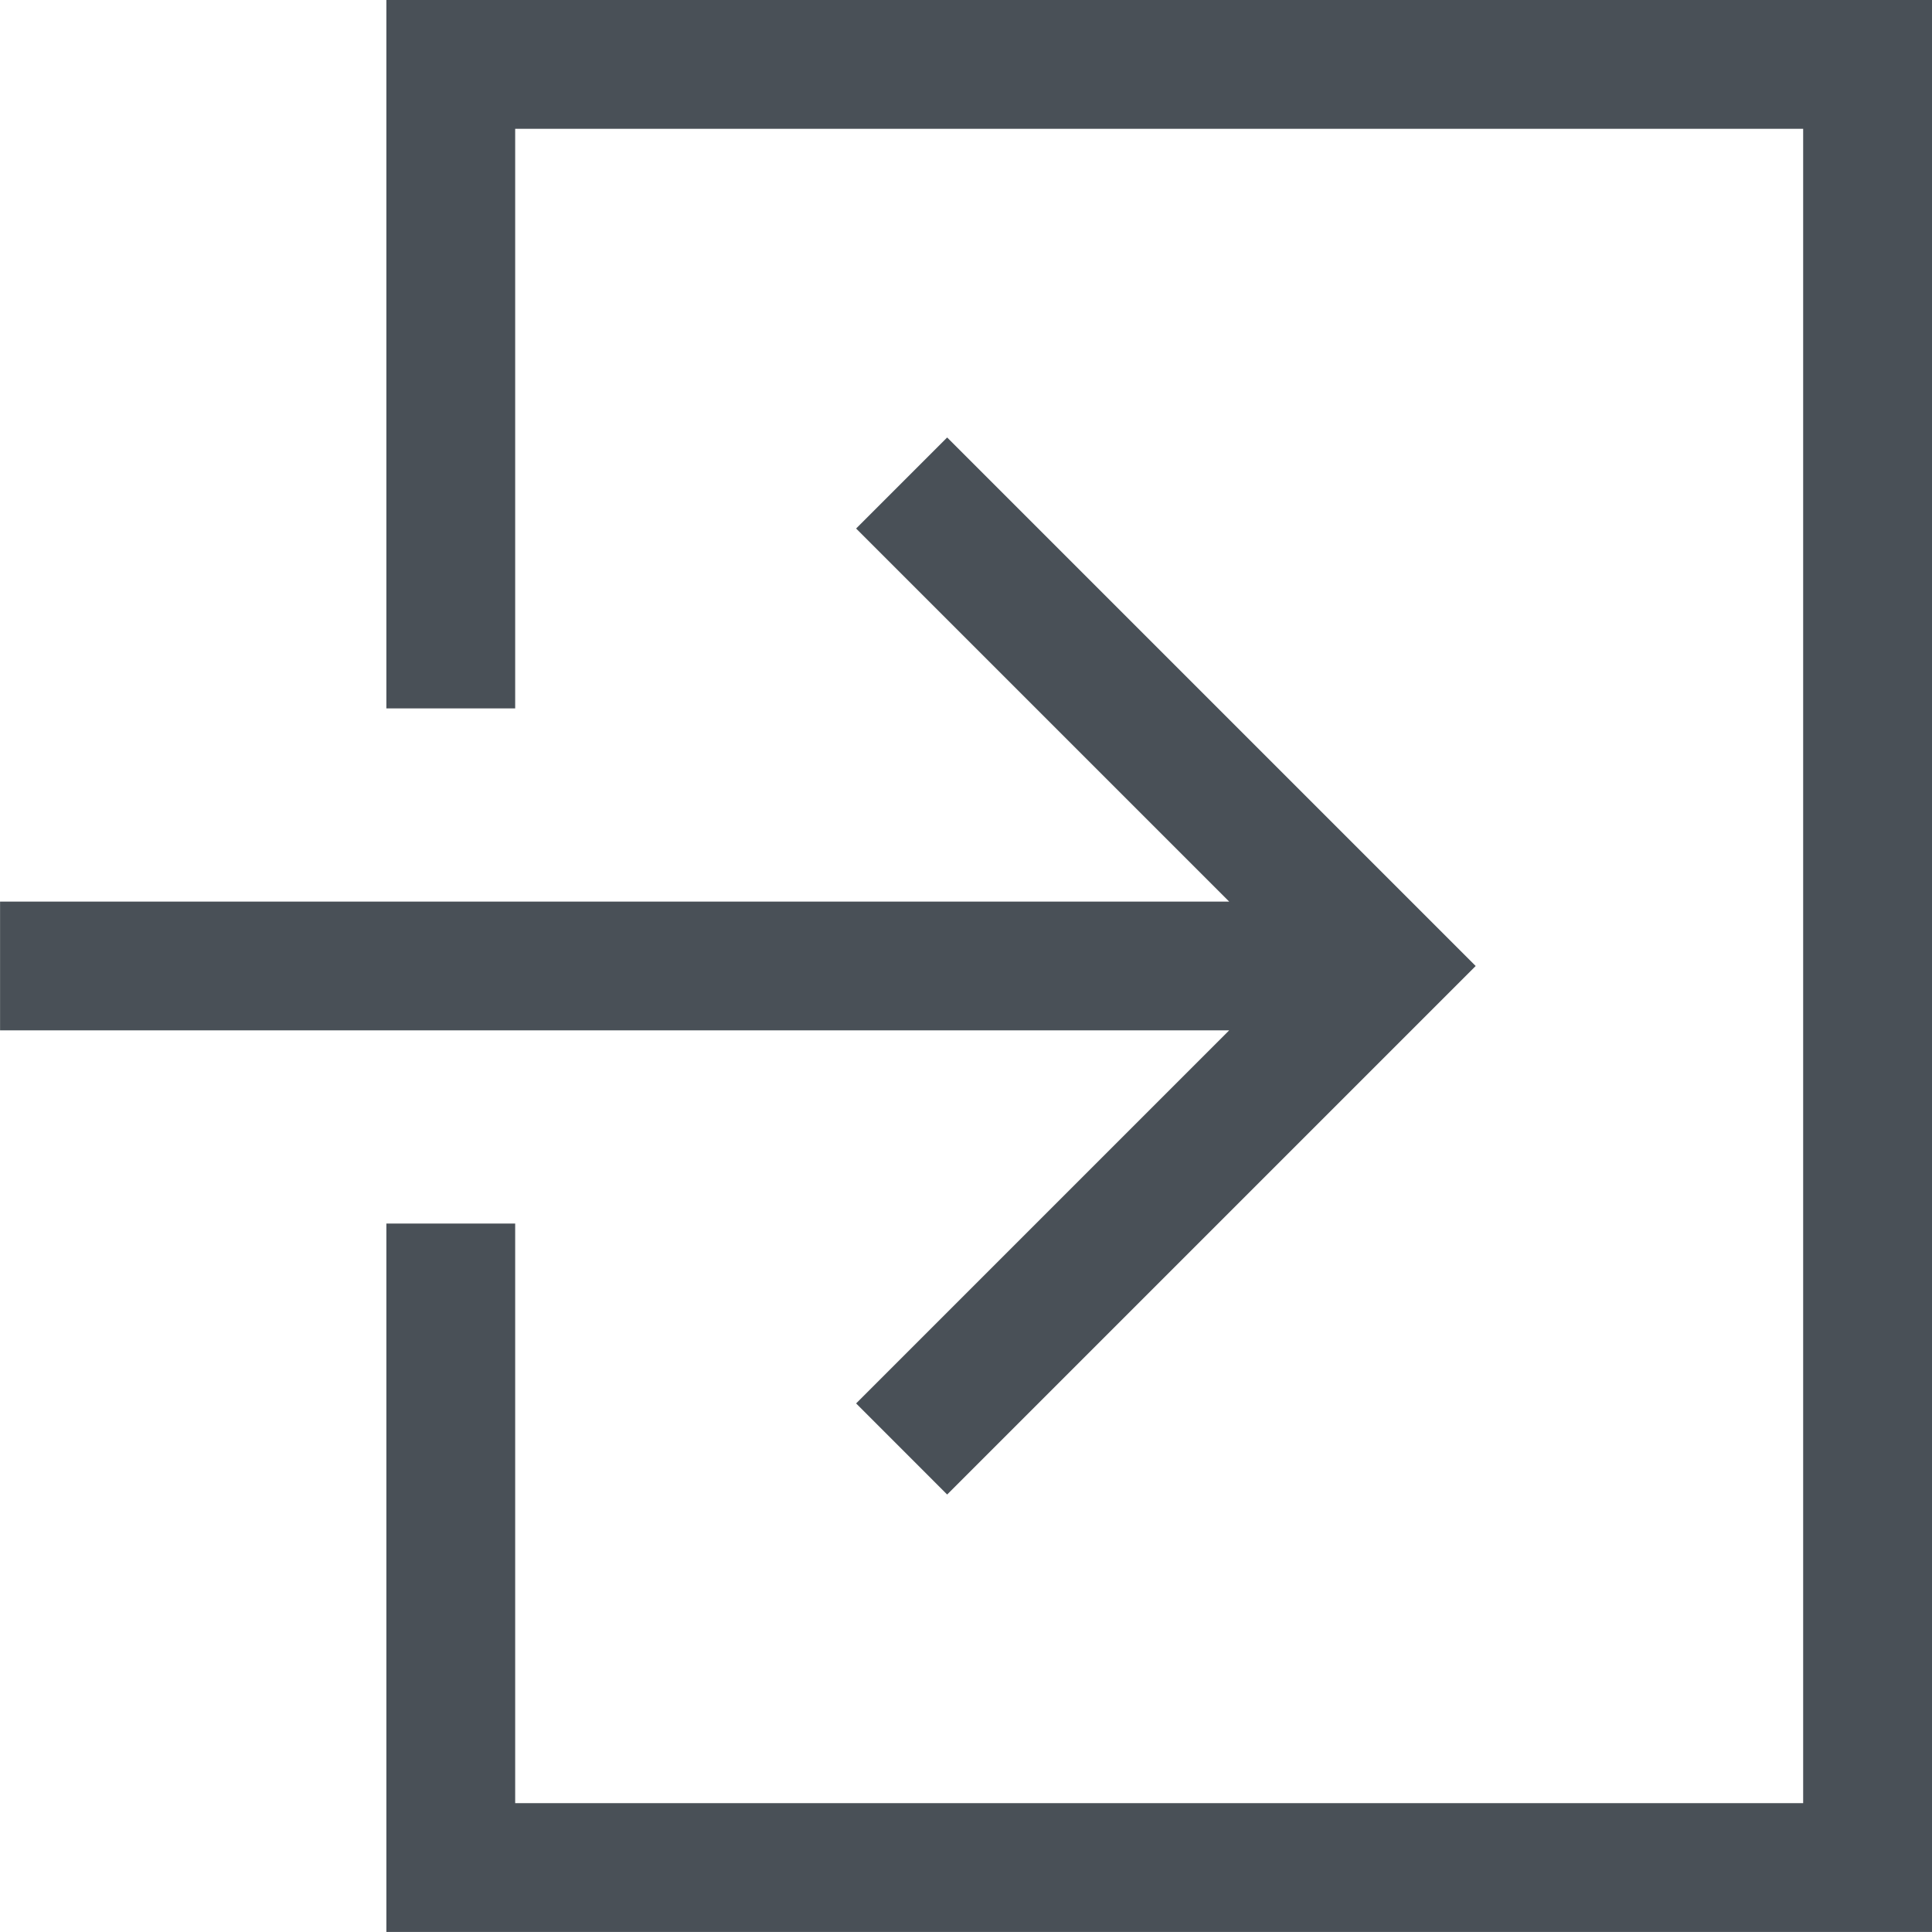
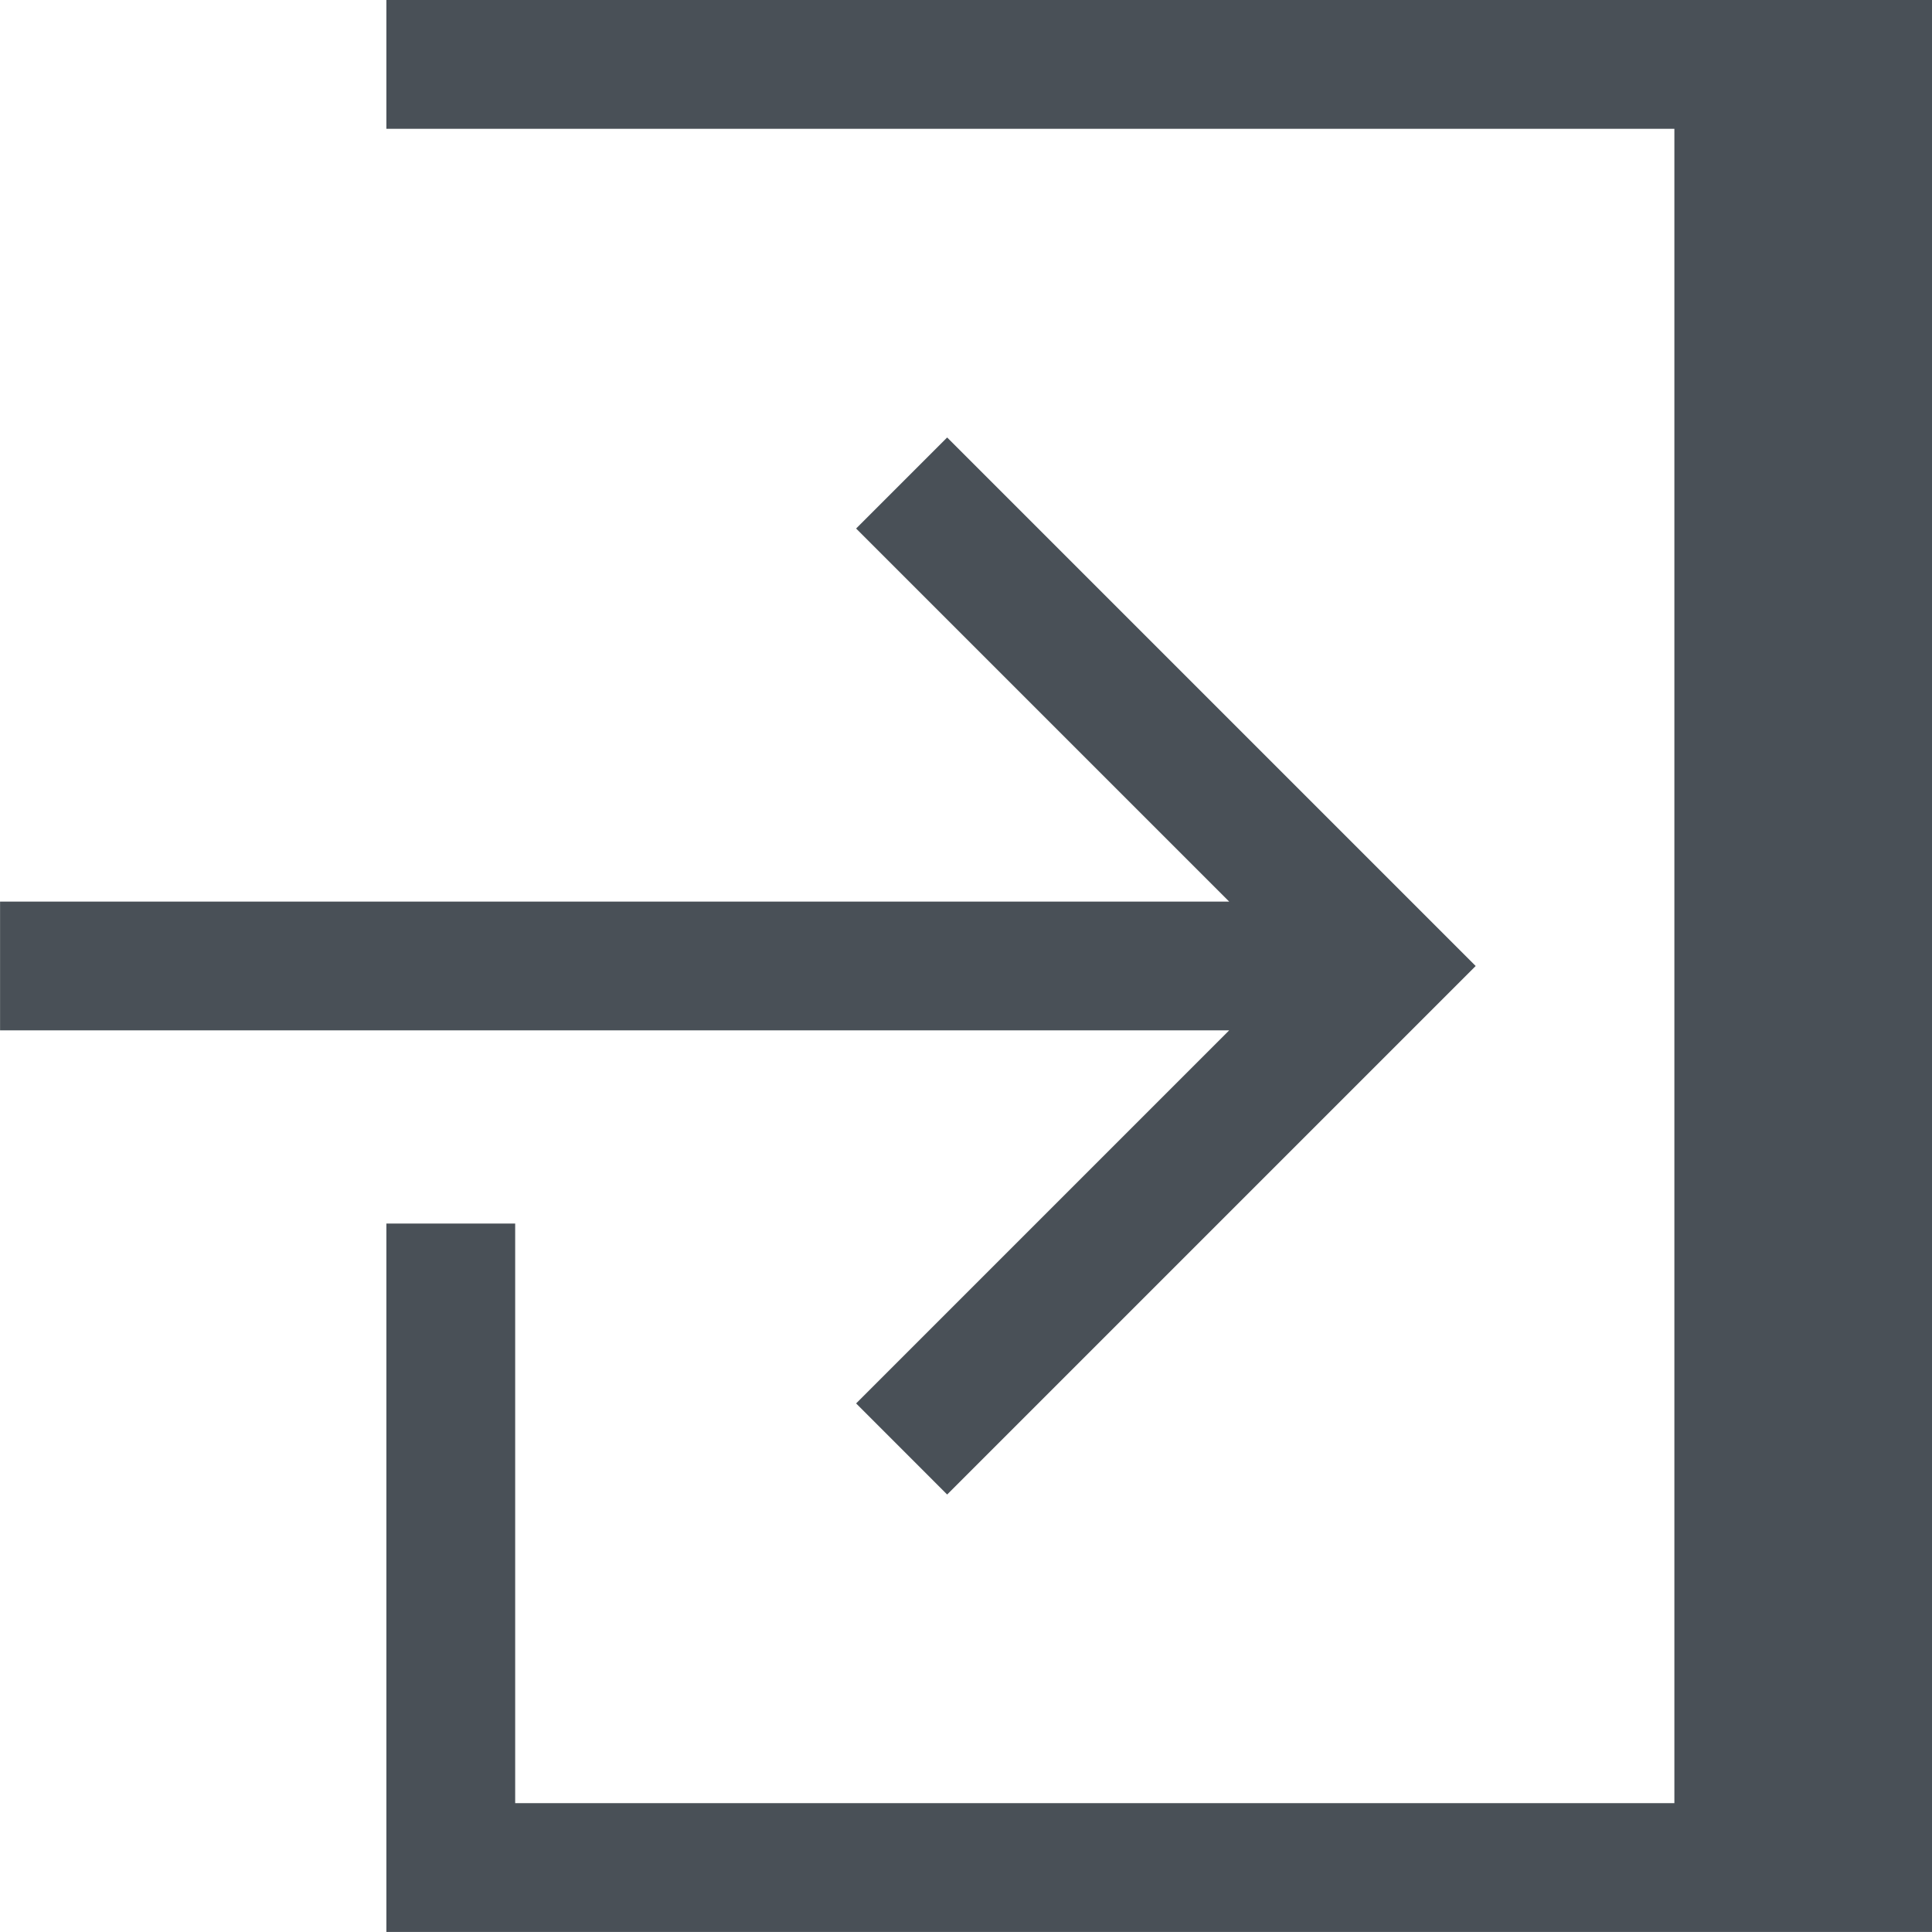
<svg xmlns="http://www.w3.org/2000/svg" width="32" height="32" viewBox="0 0 32 32">
-   <path fill="#495057" d="M24.442 16l-8.754 8.754-1.508-1.509 6.179-6.179H.001v-2.133h20.358L14.18 8.754l1.508-1.508zM6.4 0v11.733h2.133v-9.6h21.333v27.733H8.533v-9.6H6.4v11.733H32v-32H6.4z" />
+   <path fill="#495057" d="M24.442 16l-8.754 8.754-1.508-1.509 6.179-6.179H.001v-2.133h20.358L14.18 8.754l1.508-1.508zM6.4 0v11.733v-9.6h21.333v27.733H8.533v-9.6H6.4v11.733H32v-32H6.4z" />
</svg>